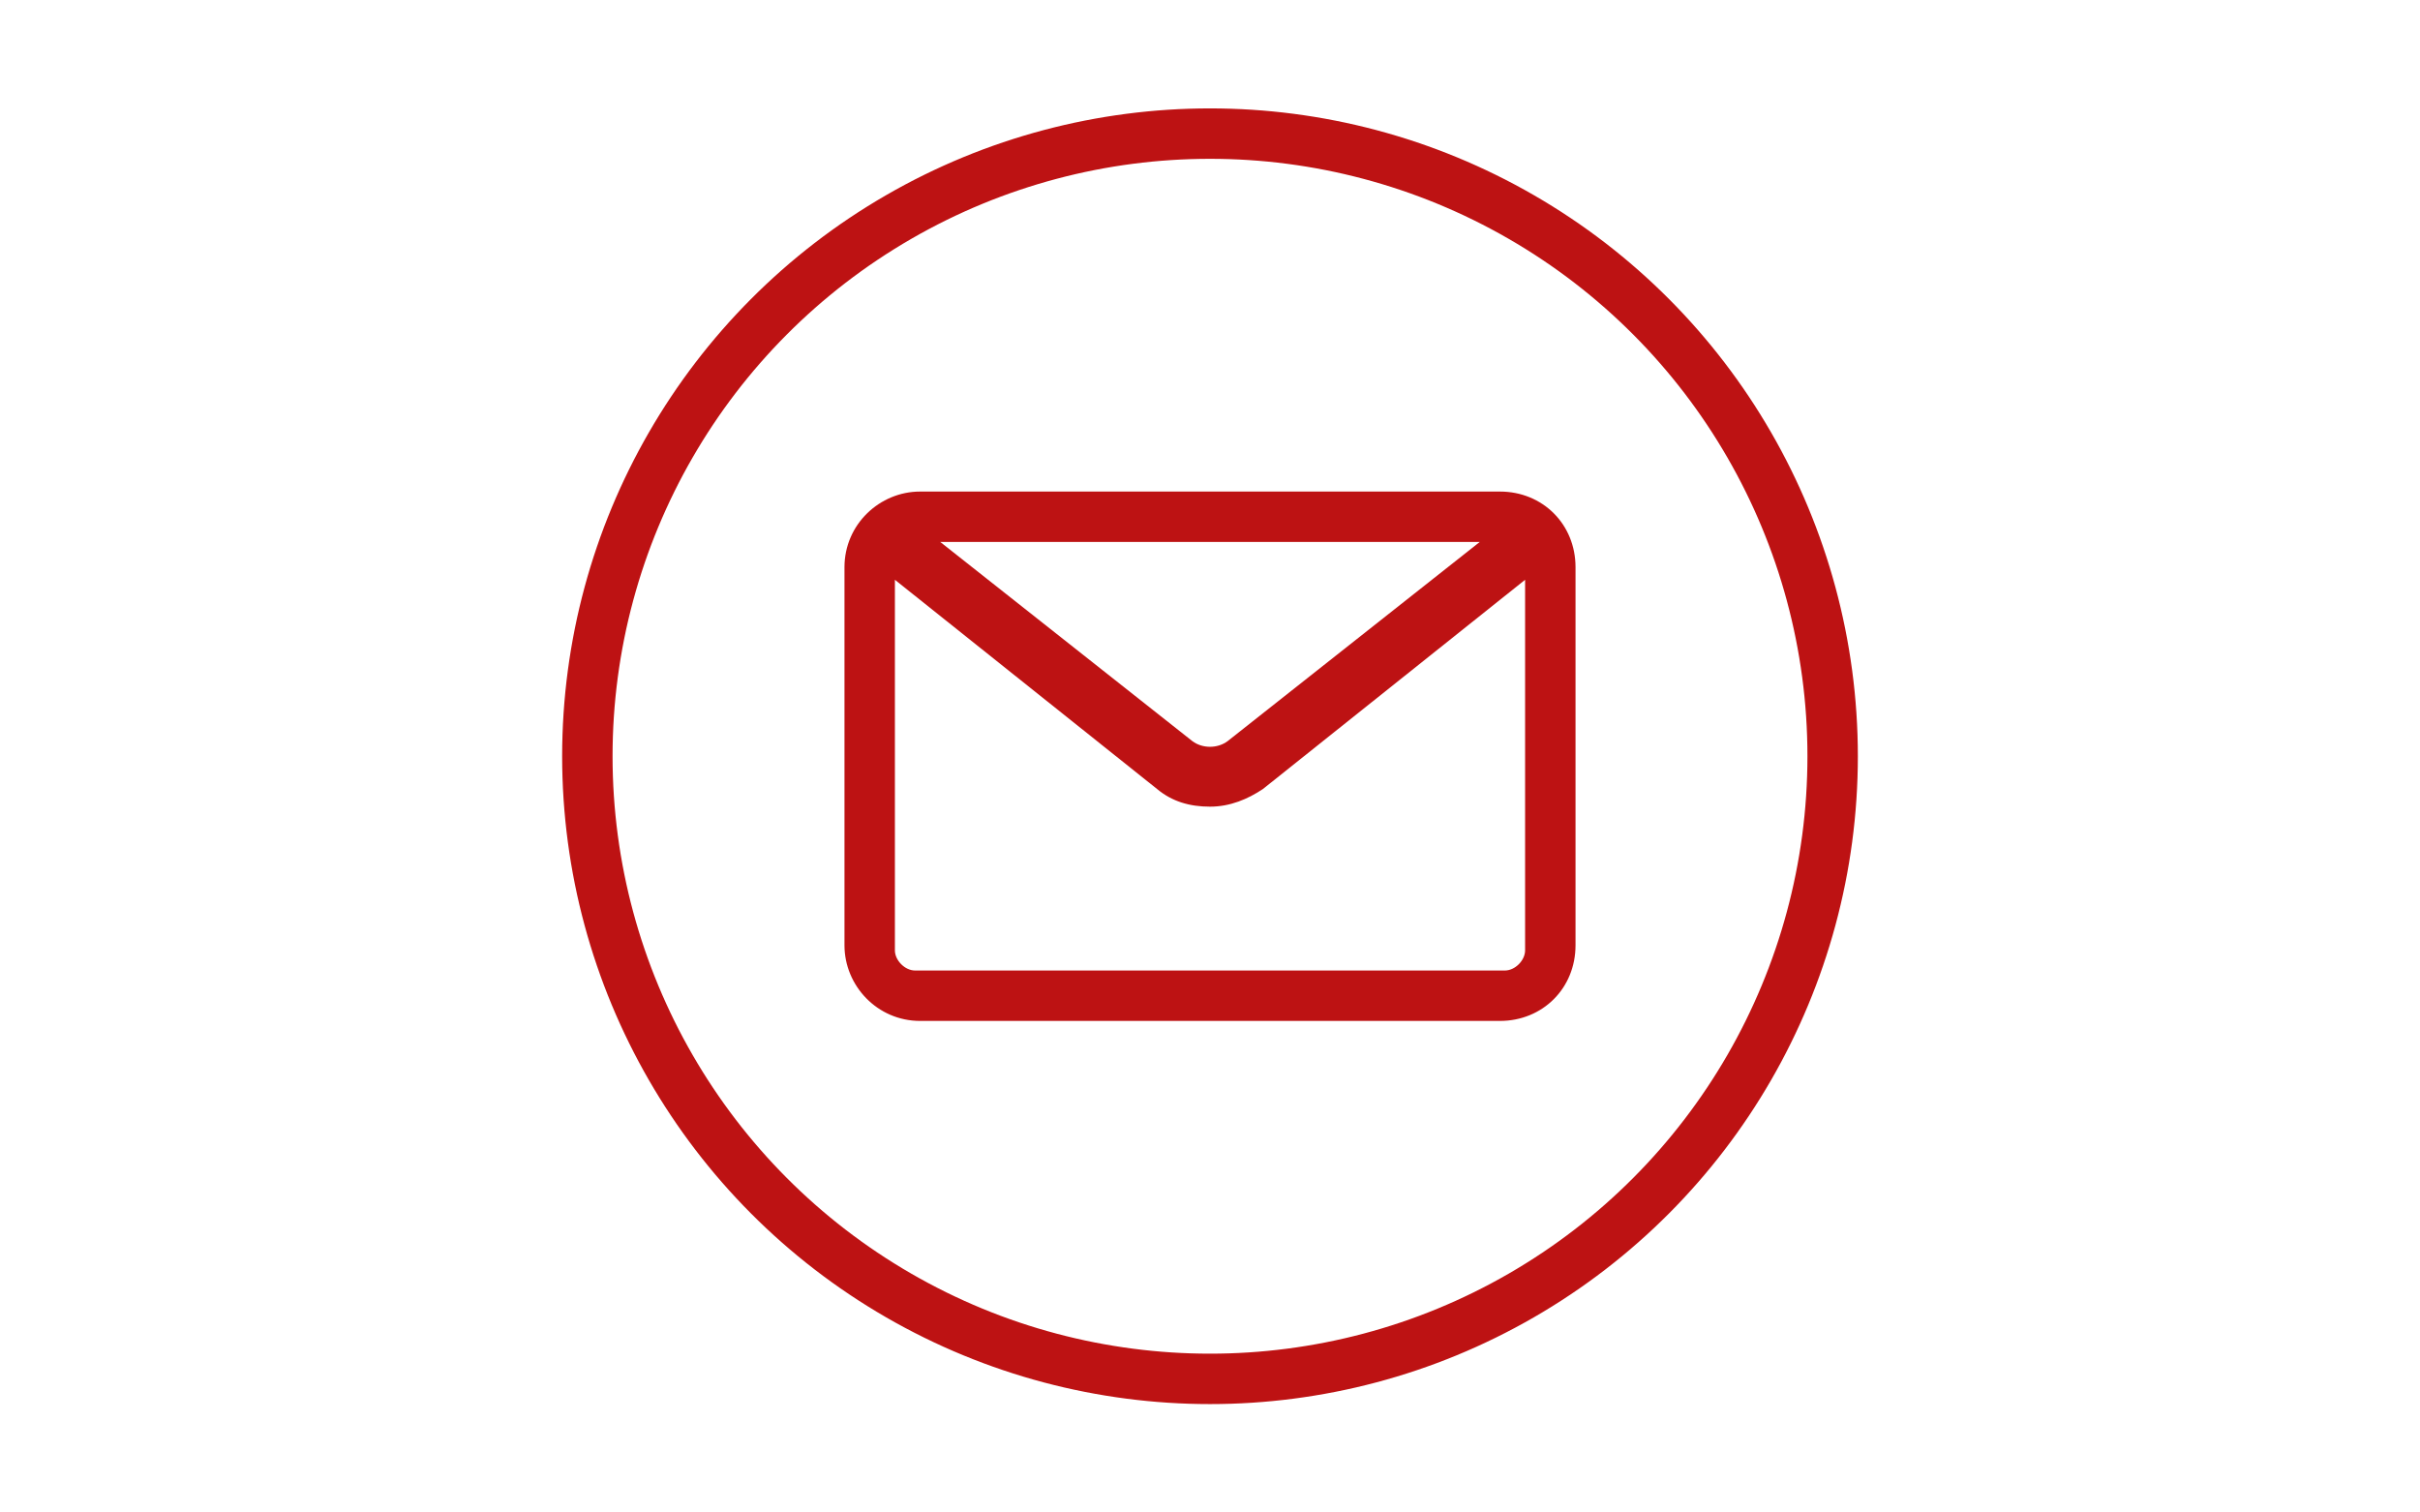
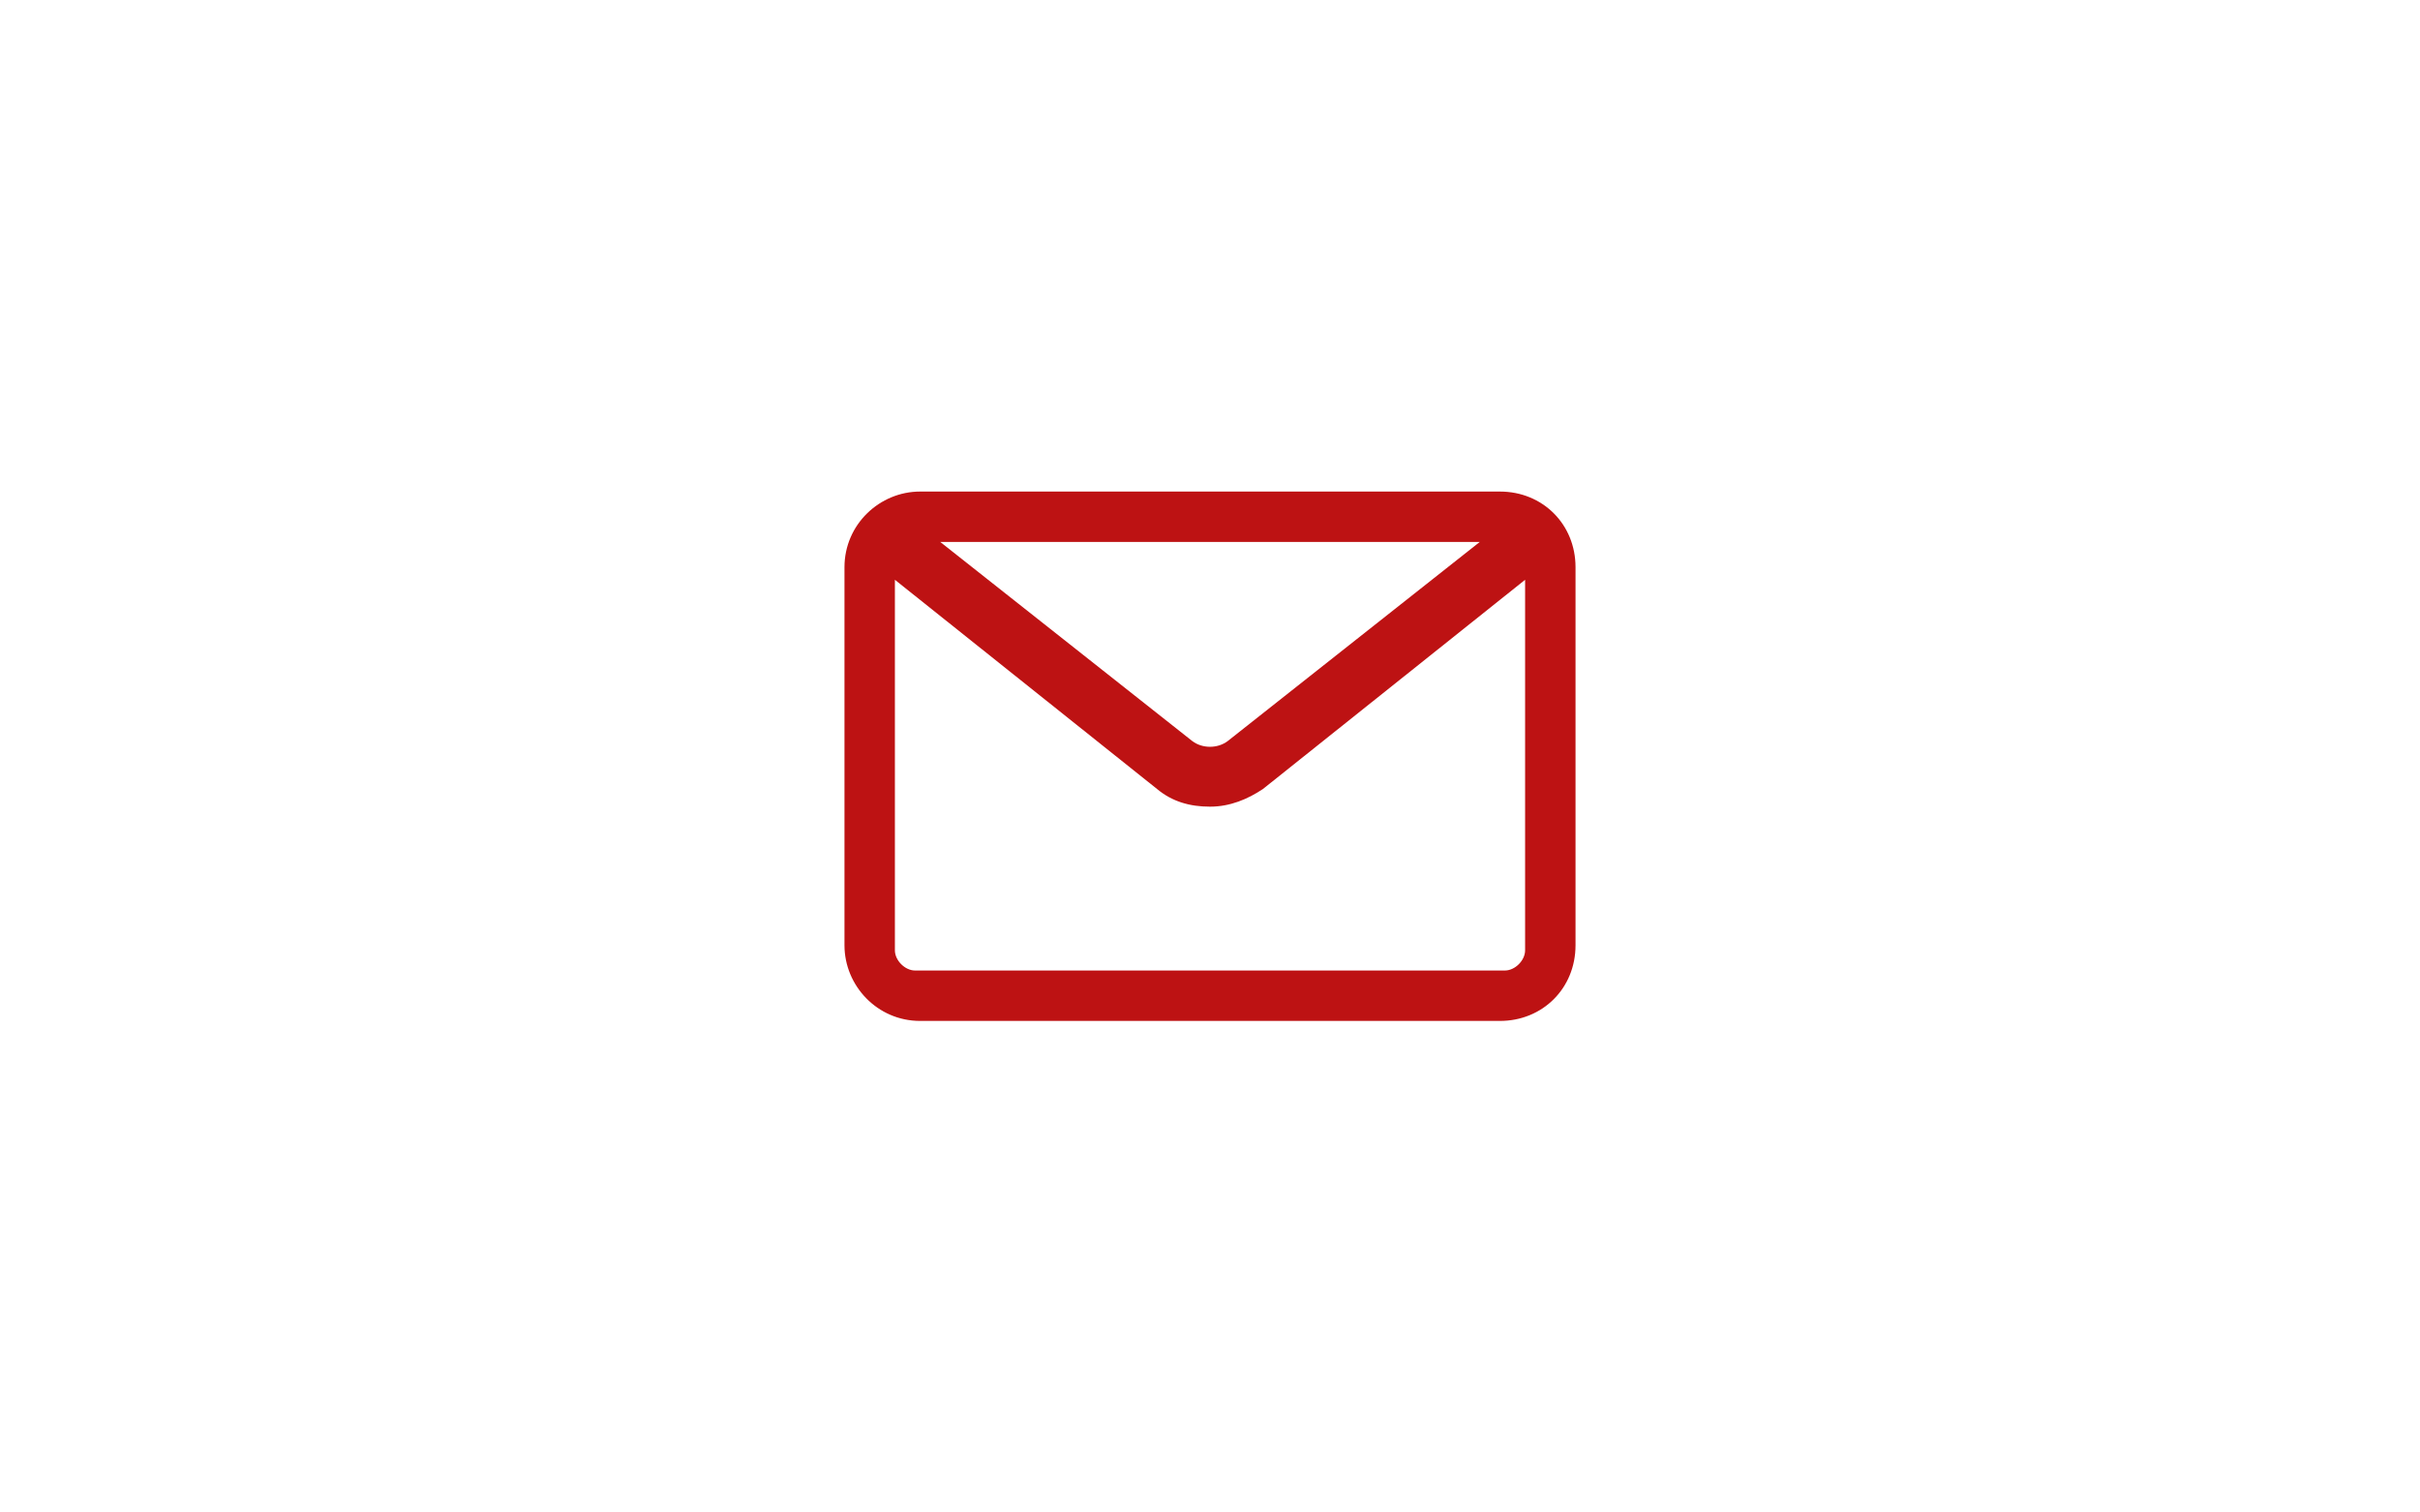
<svg xmlns="http://www.w3.org/2000/svg" version="1.1" id="Layer_1" x="0px" y="0px" viewBox="0 0 96 60" style="enable-background:new 0 0 96 60;" xml:space="preserve">
  <style type="text/css">
	.st0{fill:none;stroke:#BD1213;stroke-width:2;stroke-miterlimit:10;}
	.st1{fill:#BD1213;}
</style>
-   <circle class="st0" cx="48" cy="30" r="24.7" />
  <g>
    <g>
      <path class="st1" d="M59.5,19.5h-23c-1.6,0-3,1.3-3,3v15c0,1.6,1.3,3,3,3h23c1.7,0,3-1.3,3-3v-15C62.5,20.8,61.2,19.5,59.5,19.5z     M58.7,21.5l-10,7.9c-0.4,0.3-1,0.3-1.4,0l-10-7.9H58.7z M60.5,37.7c0,0.4-0.4,0.8-0.8,0.8H36.3c-0.4,0-0.8-0.4-0.8-0.8V23    l10.4,8.3c0.6,0.5,1.3,0.7,2.1,0.7c0.8,0,1.5-0.3,2.1-0.7L60.5,23L60.5,37.7L60.5,37.7z" />
    </g>
  </g>
</svg>